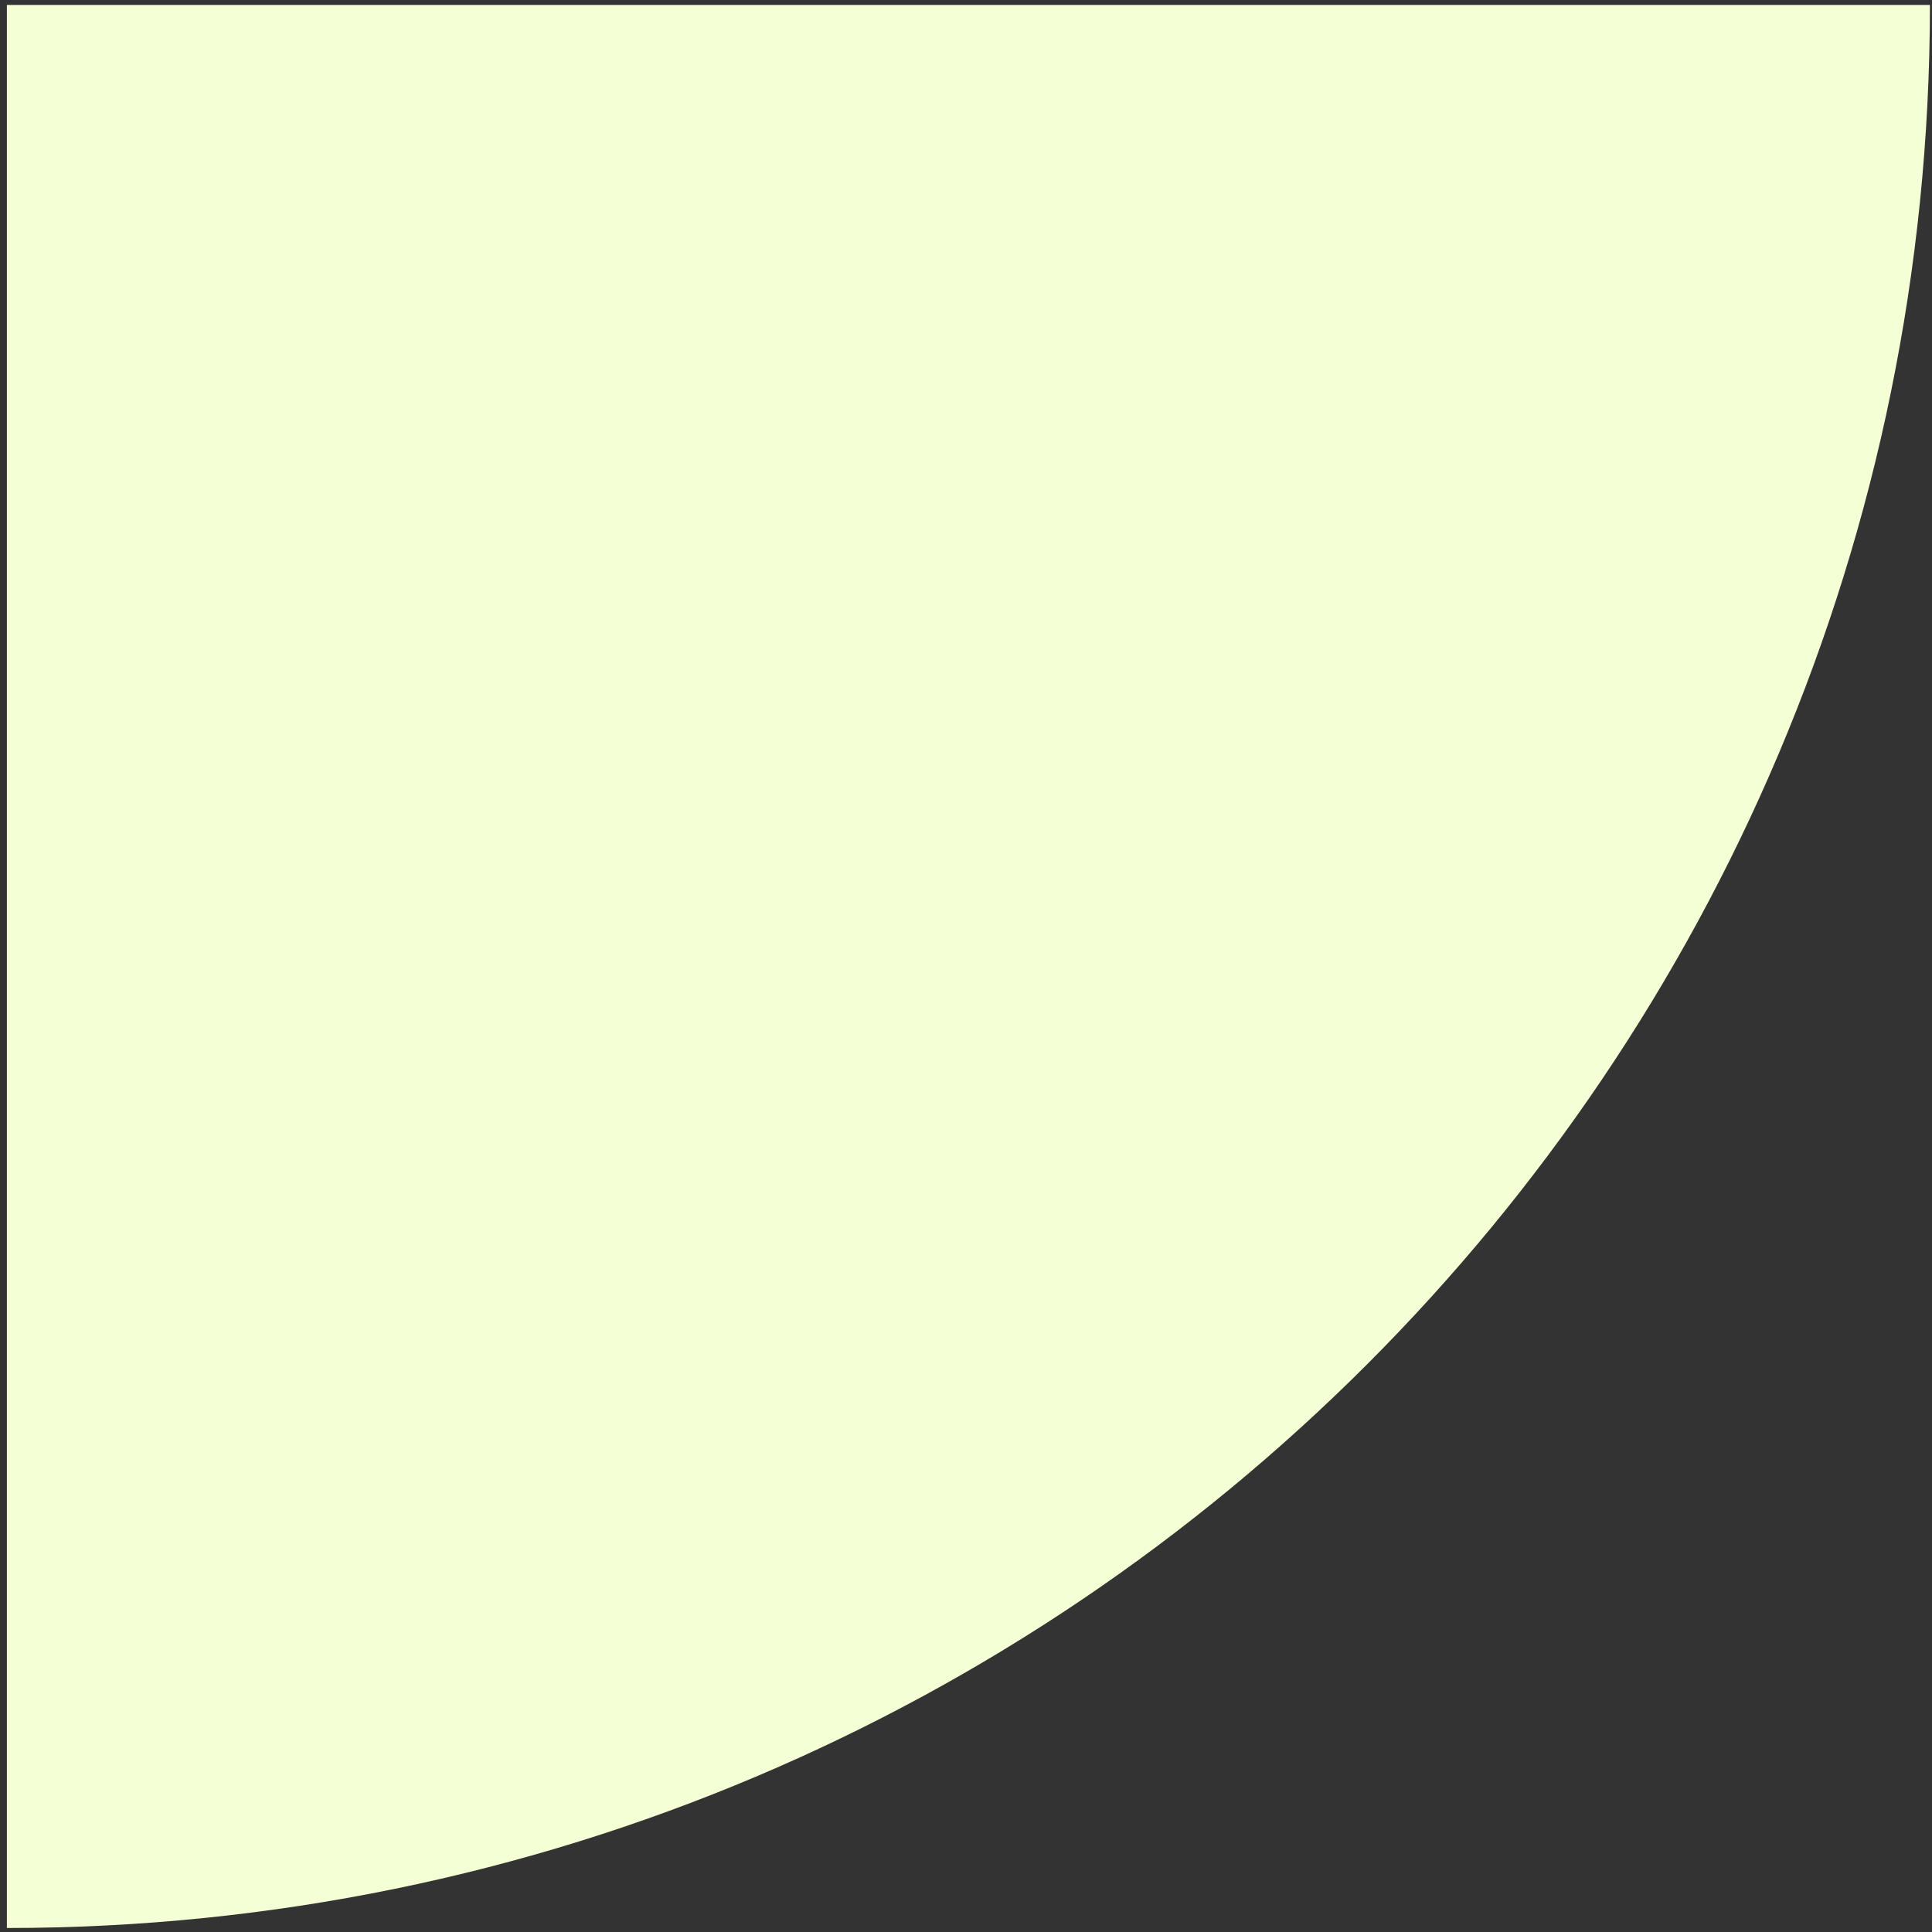
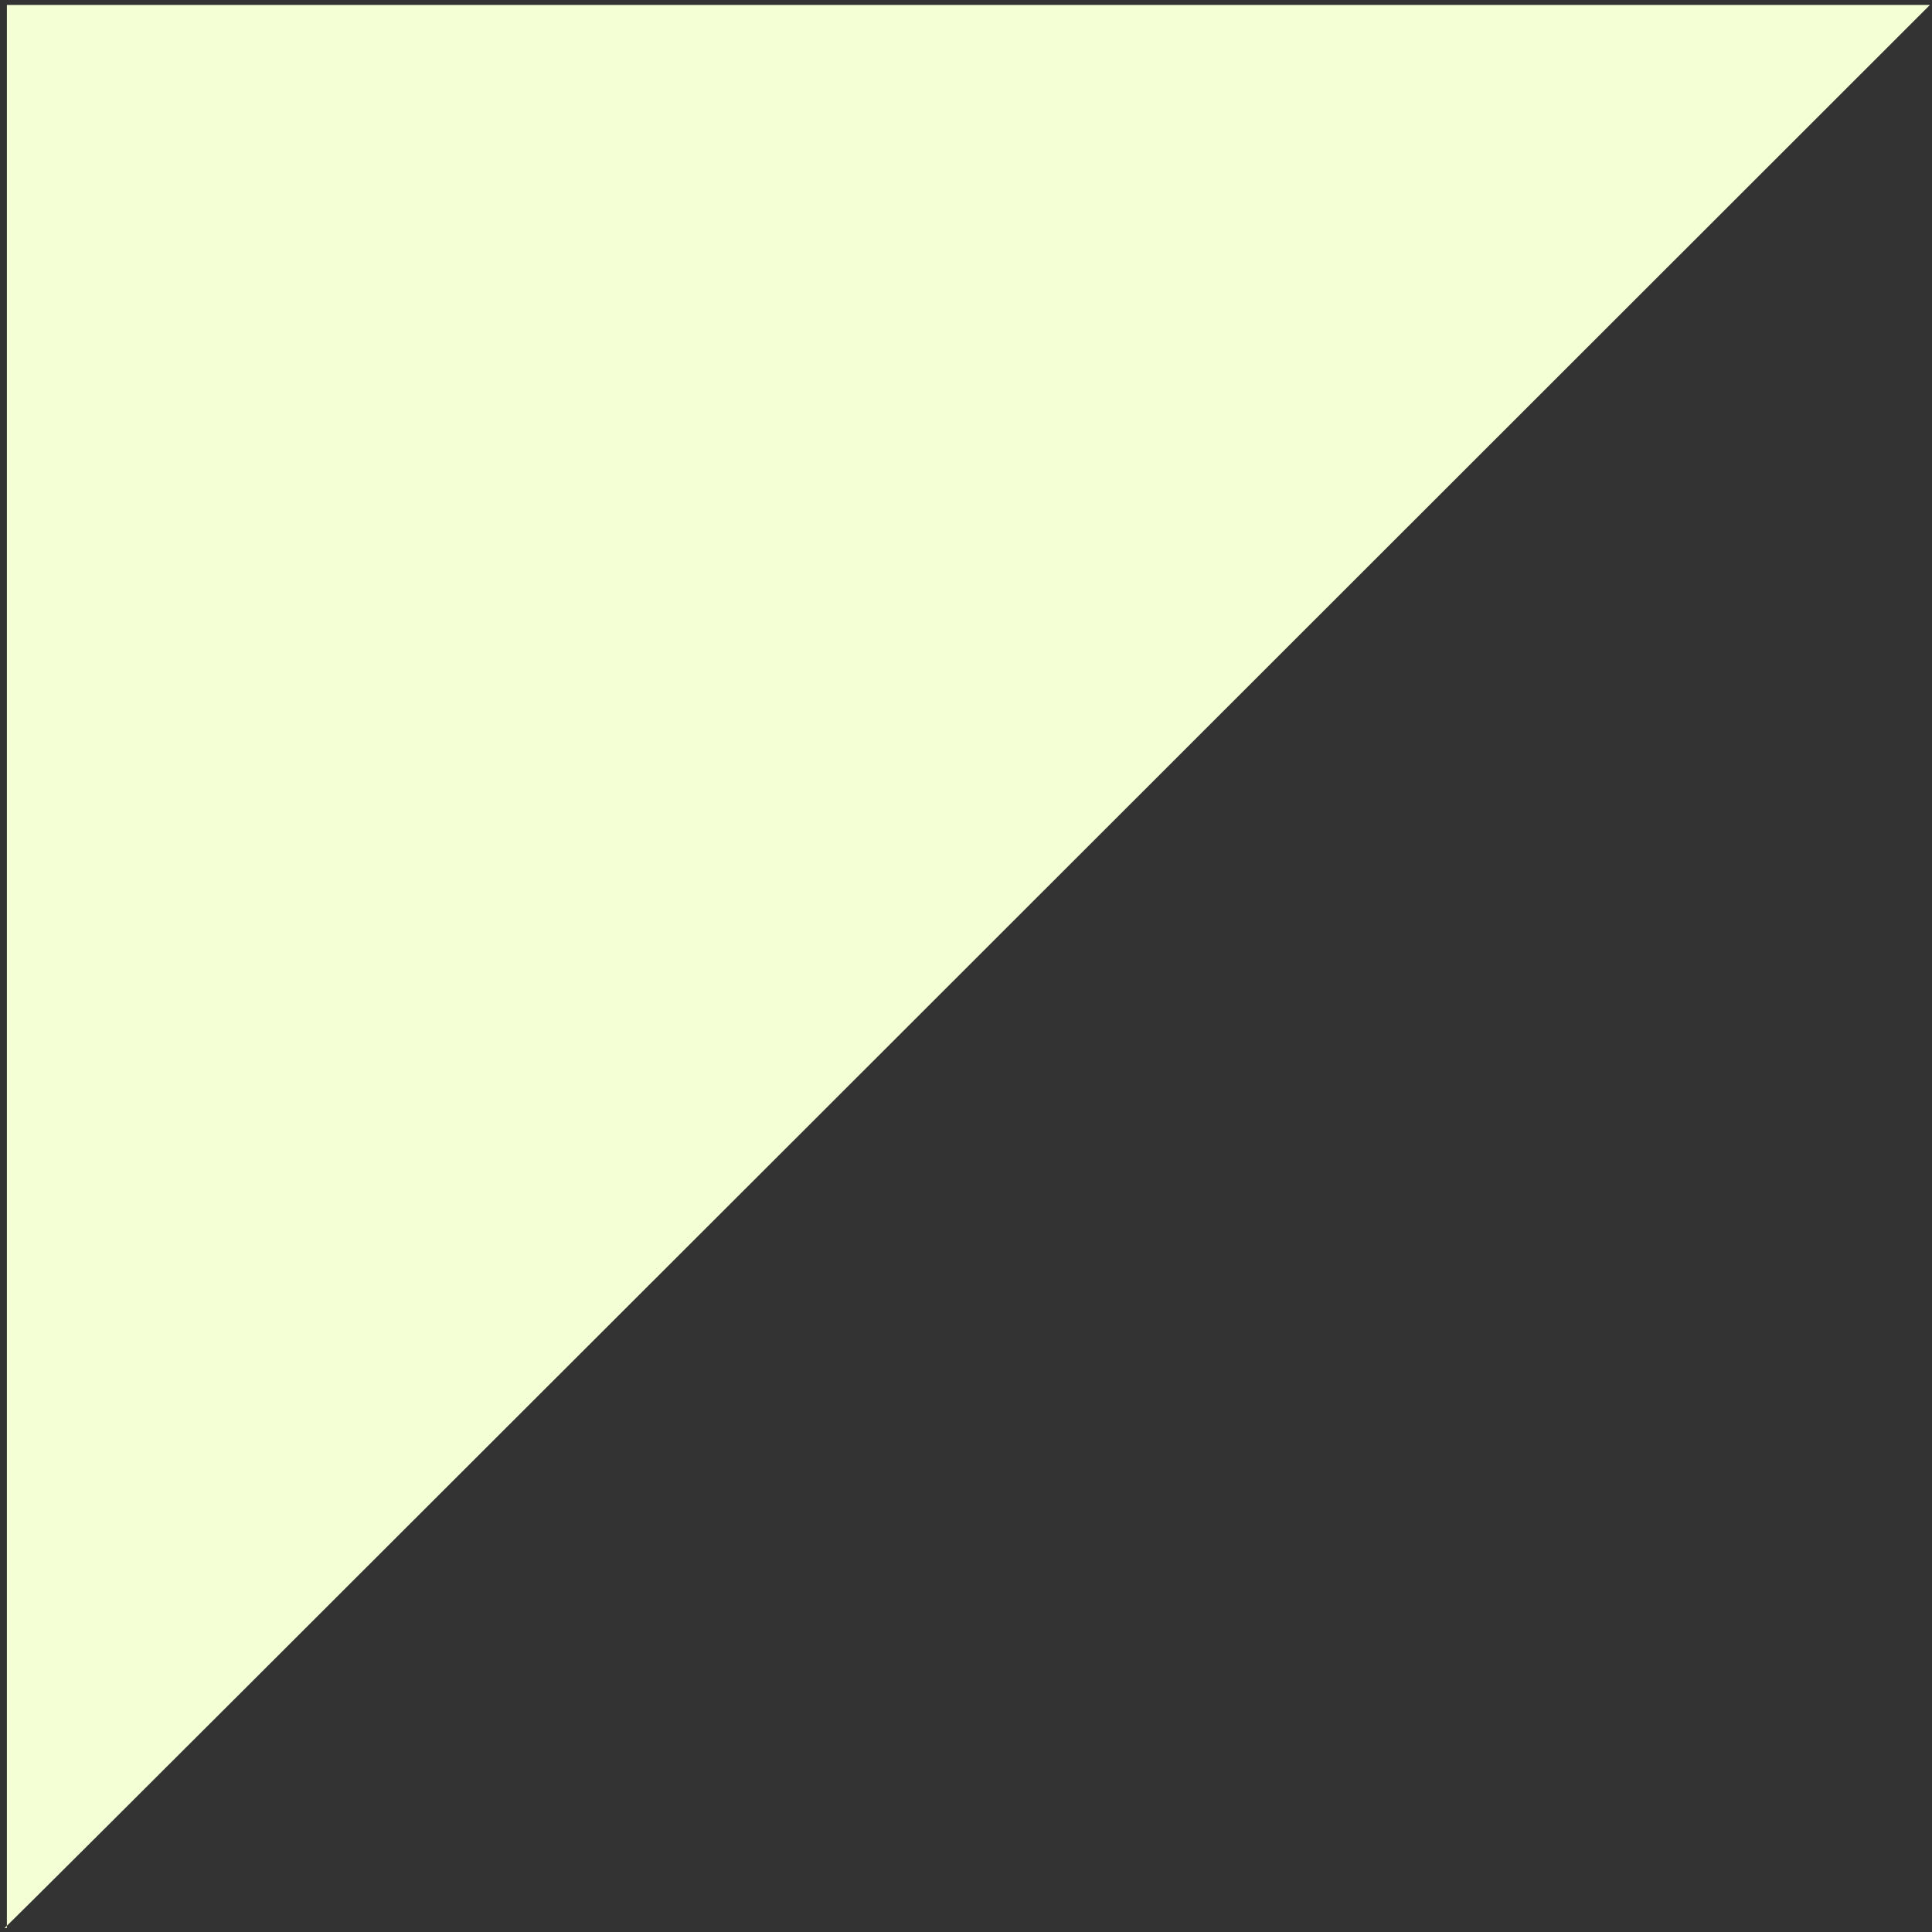
<svg xmlns="http://www.w3.org/2000/svg" width="244" height="244" viewBox="0 0 244 244" fill="none">
  <rect x="0" y="0" width="244" height="244" fill="#333333" stroke="none" />
-   <path d="M243.737 0.626C243.737 134.758 135.001 243.494 0.869 243.494C0.764 243.494 0.659 243.493 0.555 243.493H0.869V0.626H243.736V0.312C243.736 0.417 243.737 0.522 243.737 0.626Z" fill="#F4FFD5" />
+   <path d="M243.737 0.626C0.764 243.494 0.659 243.493 0.555 243.493H0.869V0.626H243.736V0.312C243.736 0.417 243.737 0.522 243.737 0.626Z" fill="#F4FFD5" />
</svg>